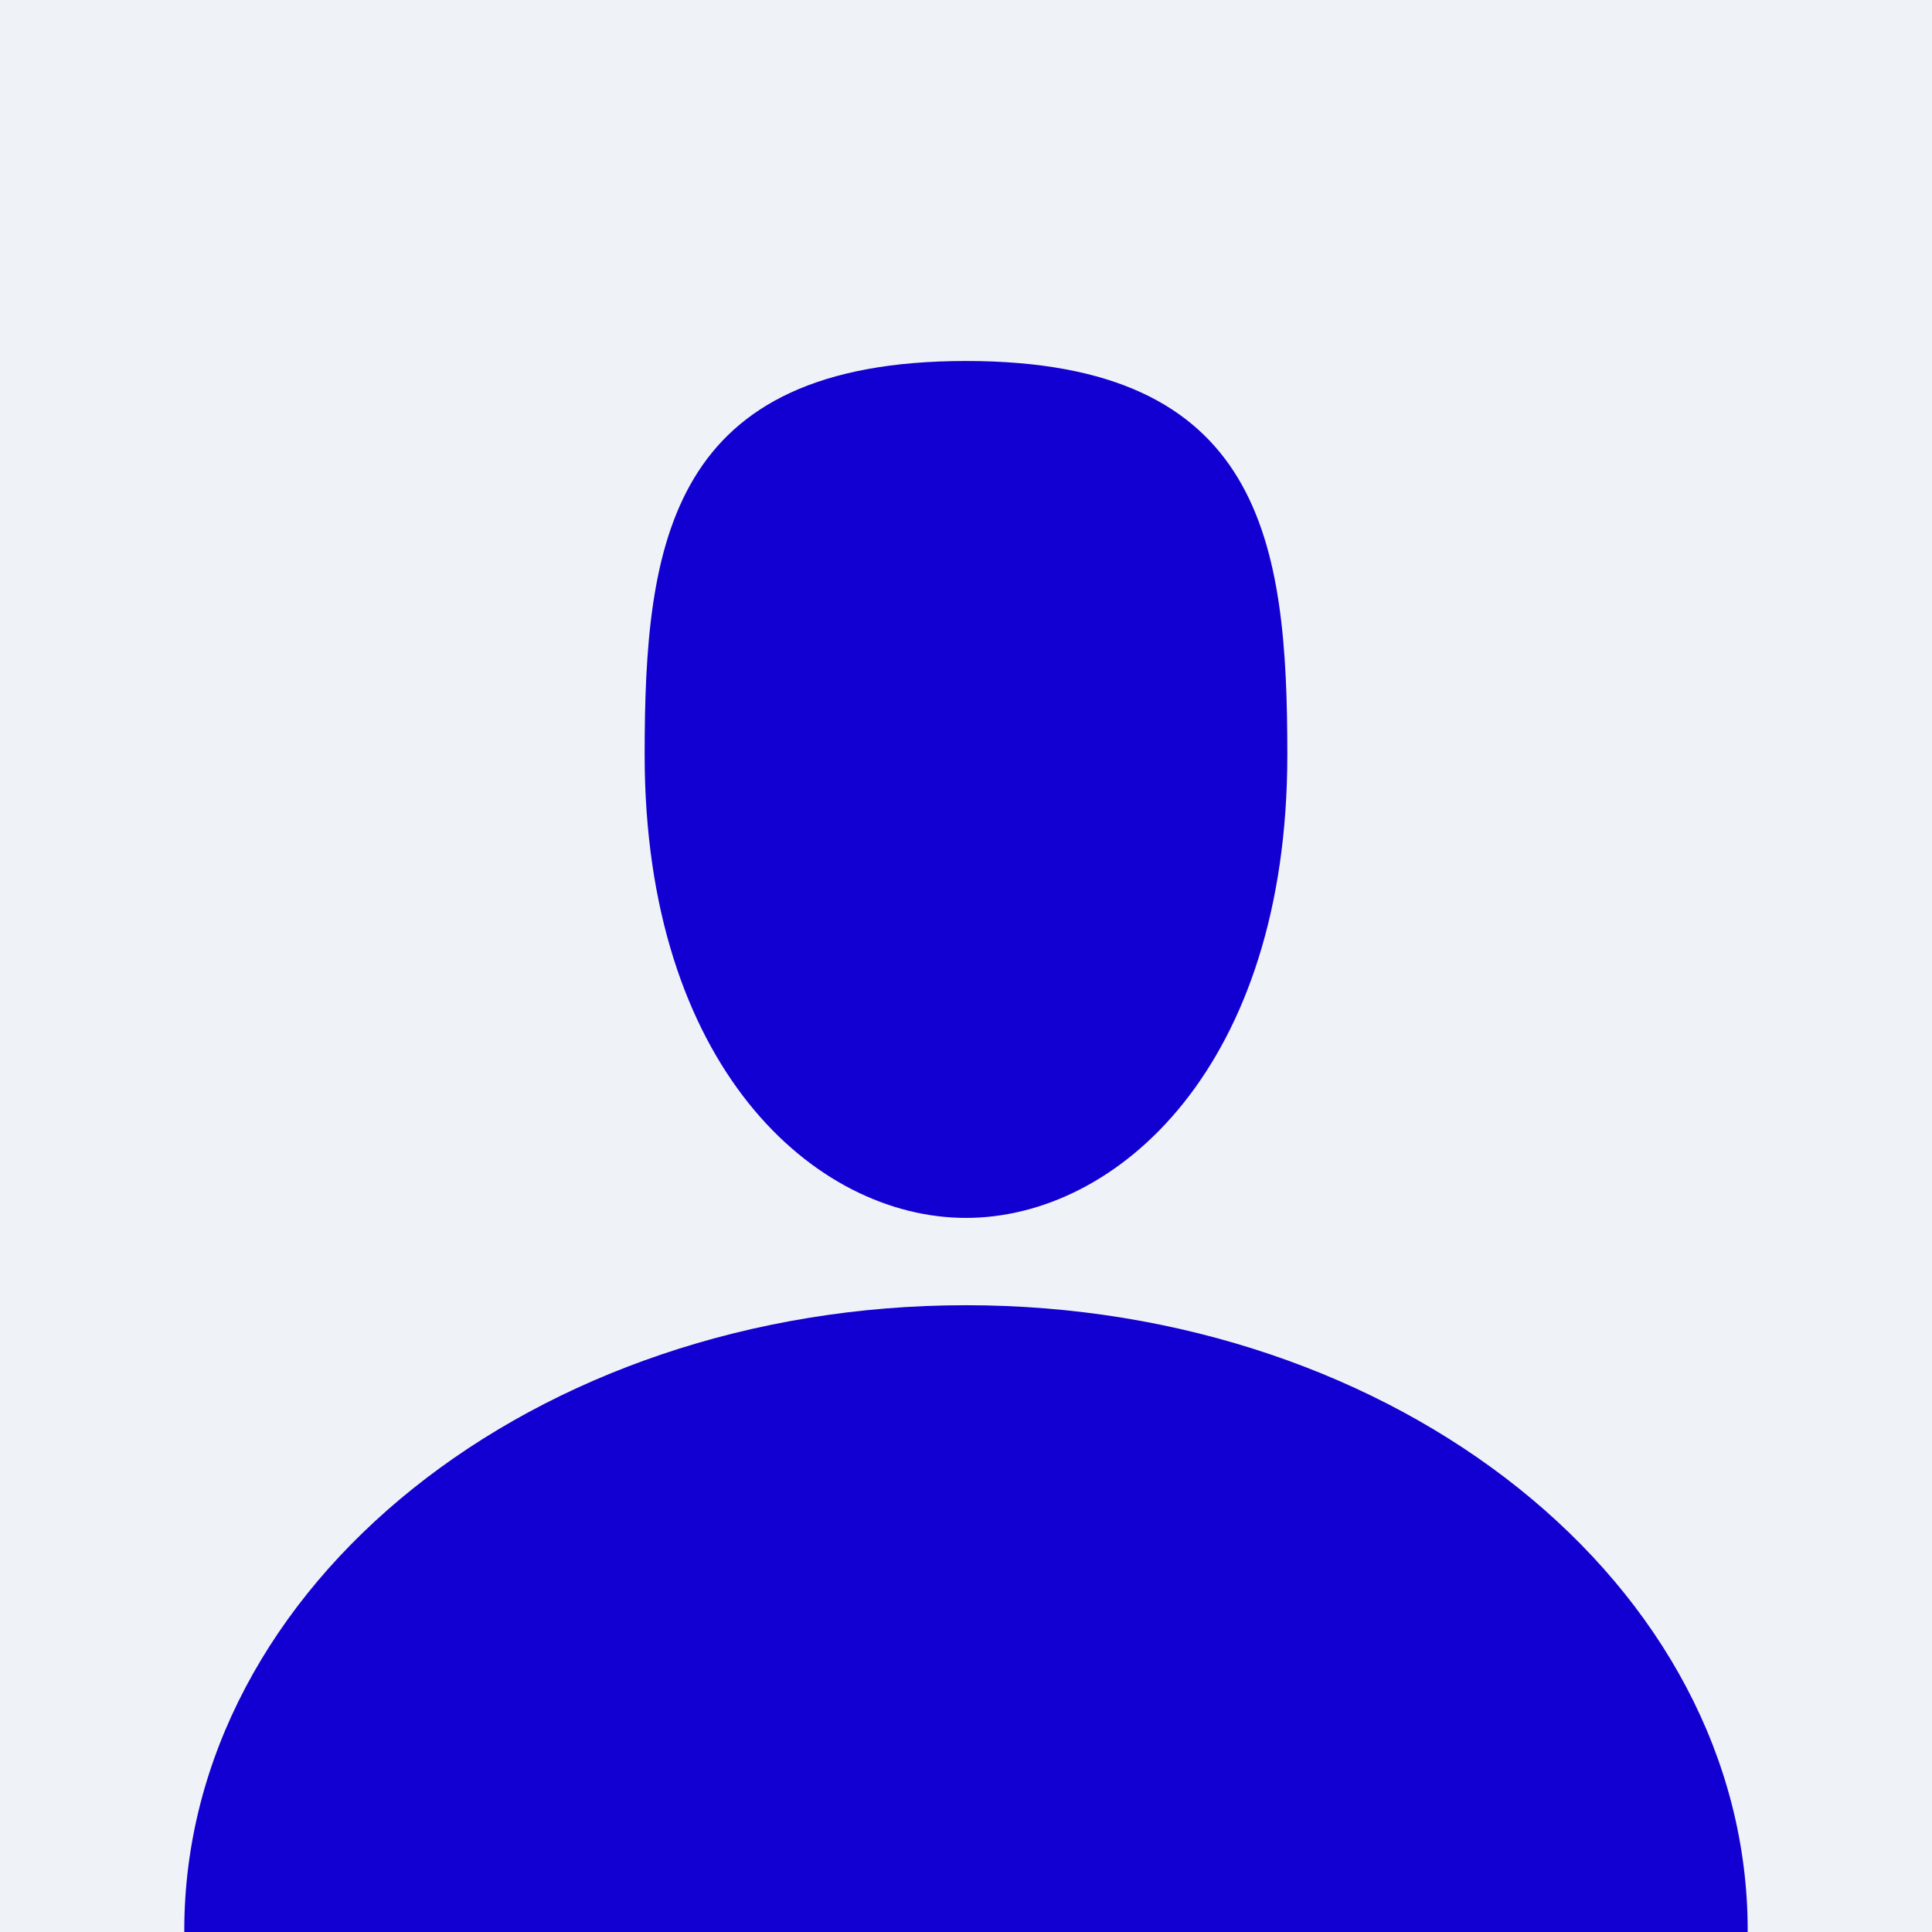
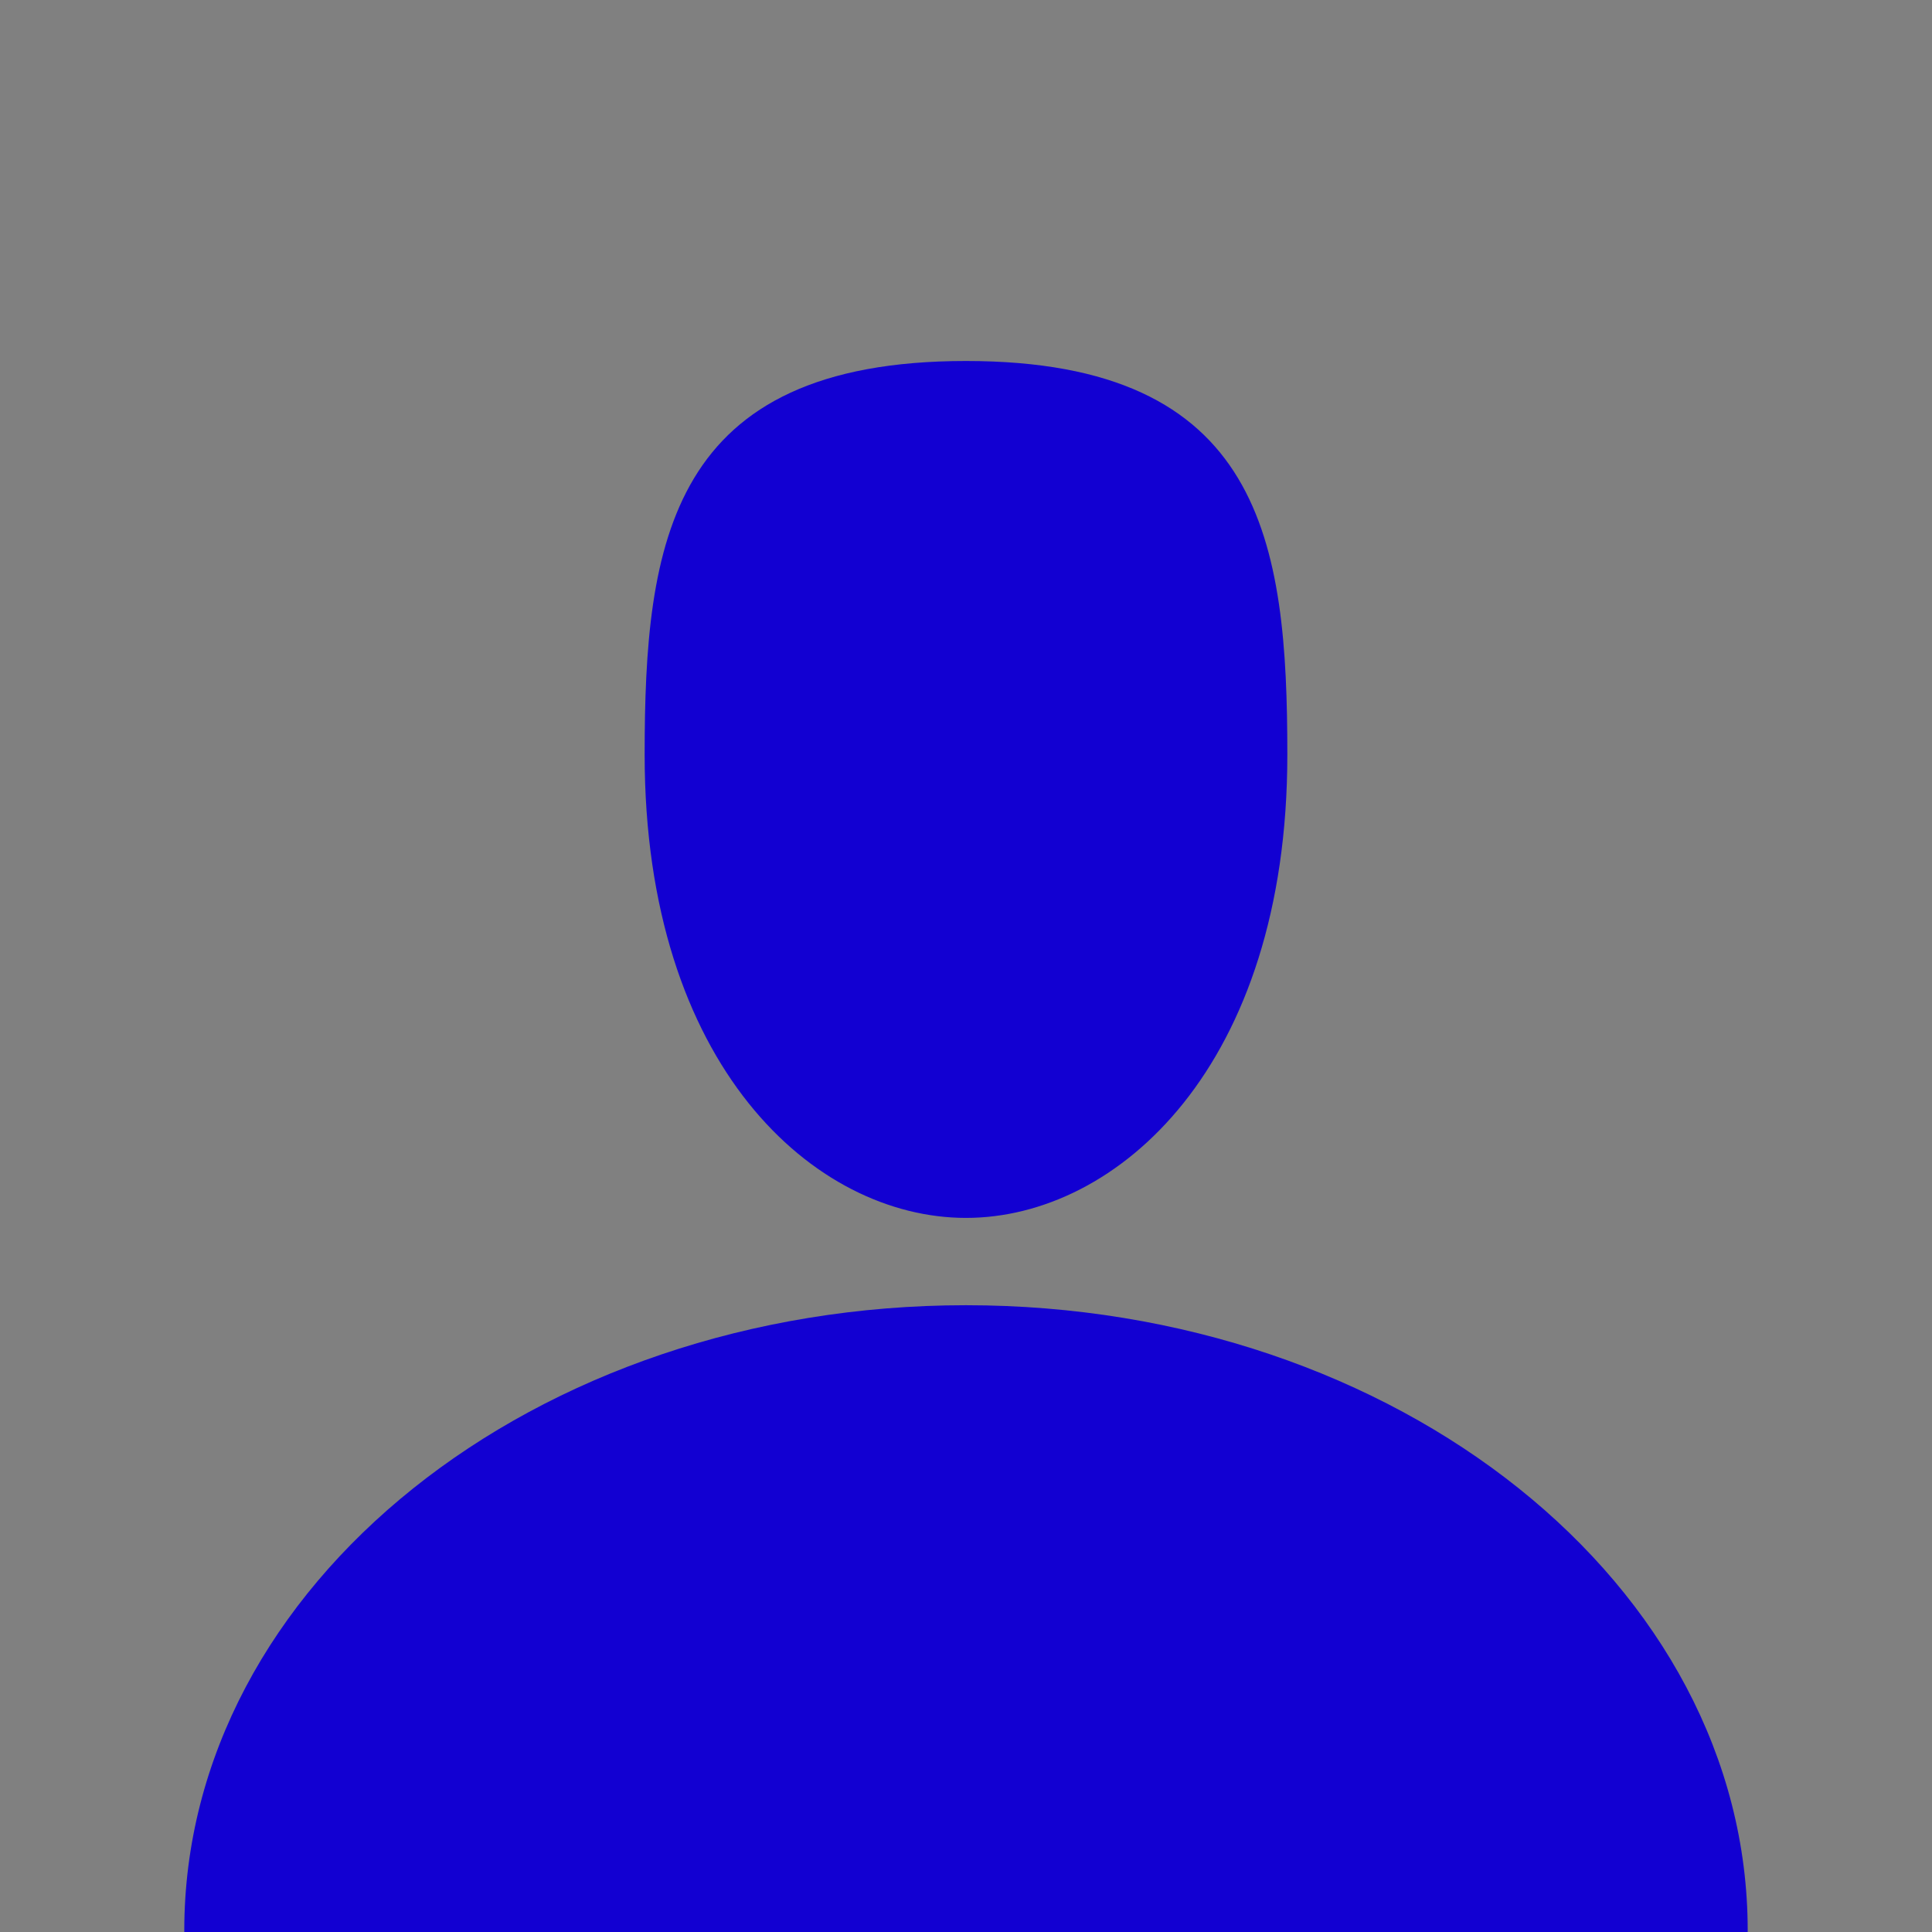
<svg xmlns="http://www.w3.org/2000/svg" width="200" height="200" viewBox="0 0 200 200" fill="none">
  <rect x="0" y="0" width="200" height="200" fill="#808080" stroke="none" />
  <g clip-path="url(#clip0_1213_19985)">
-     <path d="M200 0H0V200H200V0Z" fill="#EFF2F6" />
-     <path d="M99.998 37.37C130.752 37.37 133.264 56.145 133.264 78.138C133.264 110.331 115.706 126.077 99.998 126.077C84.29 126.077 66.734 110.331 66.734 78.138C66.734 56.145 69.28 37.37 99.998 37.37Z" fill="#1200D2" />
+     <path d="M99.998 37.37C130.752 37.37 133.264 56.145 133.264 78.138C133.264 110.331 115.706 126.077 99.998 126.077C84.29 126.077 66.734 110.331 66.734 78.138C66.734 56.145 69.28 37.37 99.998 37.37" fill="#1200D2" />
    <path d="M99.999 135.116C55.307 135.116 19.077 164.092 19.077 199.837C19.077 199.891 19.08 199.946 19.08 200H180.918C180.918 199.946 180.921 199.891 180.921 199.837C180.921 164.092 144.691 135.116 99.999 135.116Z" fill="#1200D2" />
  </g>
  <defs>
    <clipPath id="clip0_1213_19985">
      <rect width="200" height="200" fill="white" />
    </clipPath>
  </defs>
</svg>